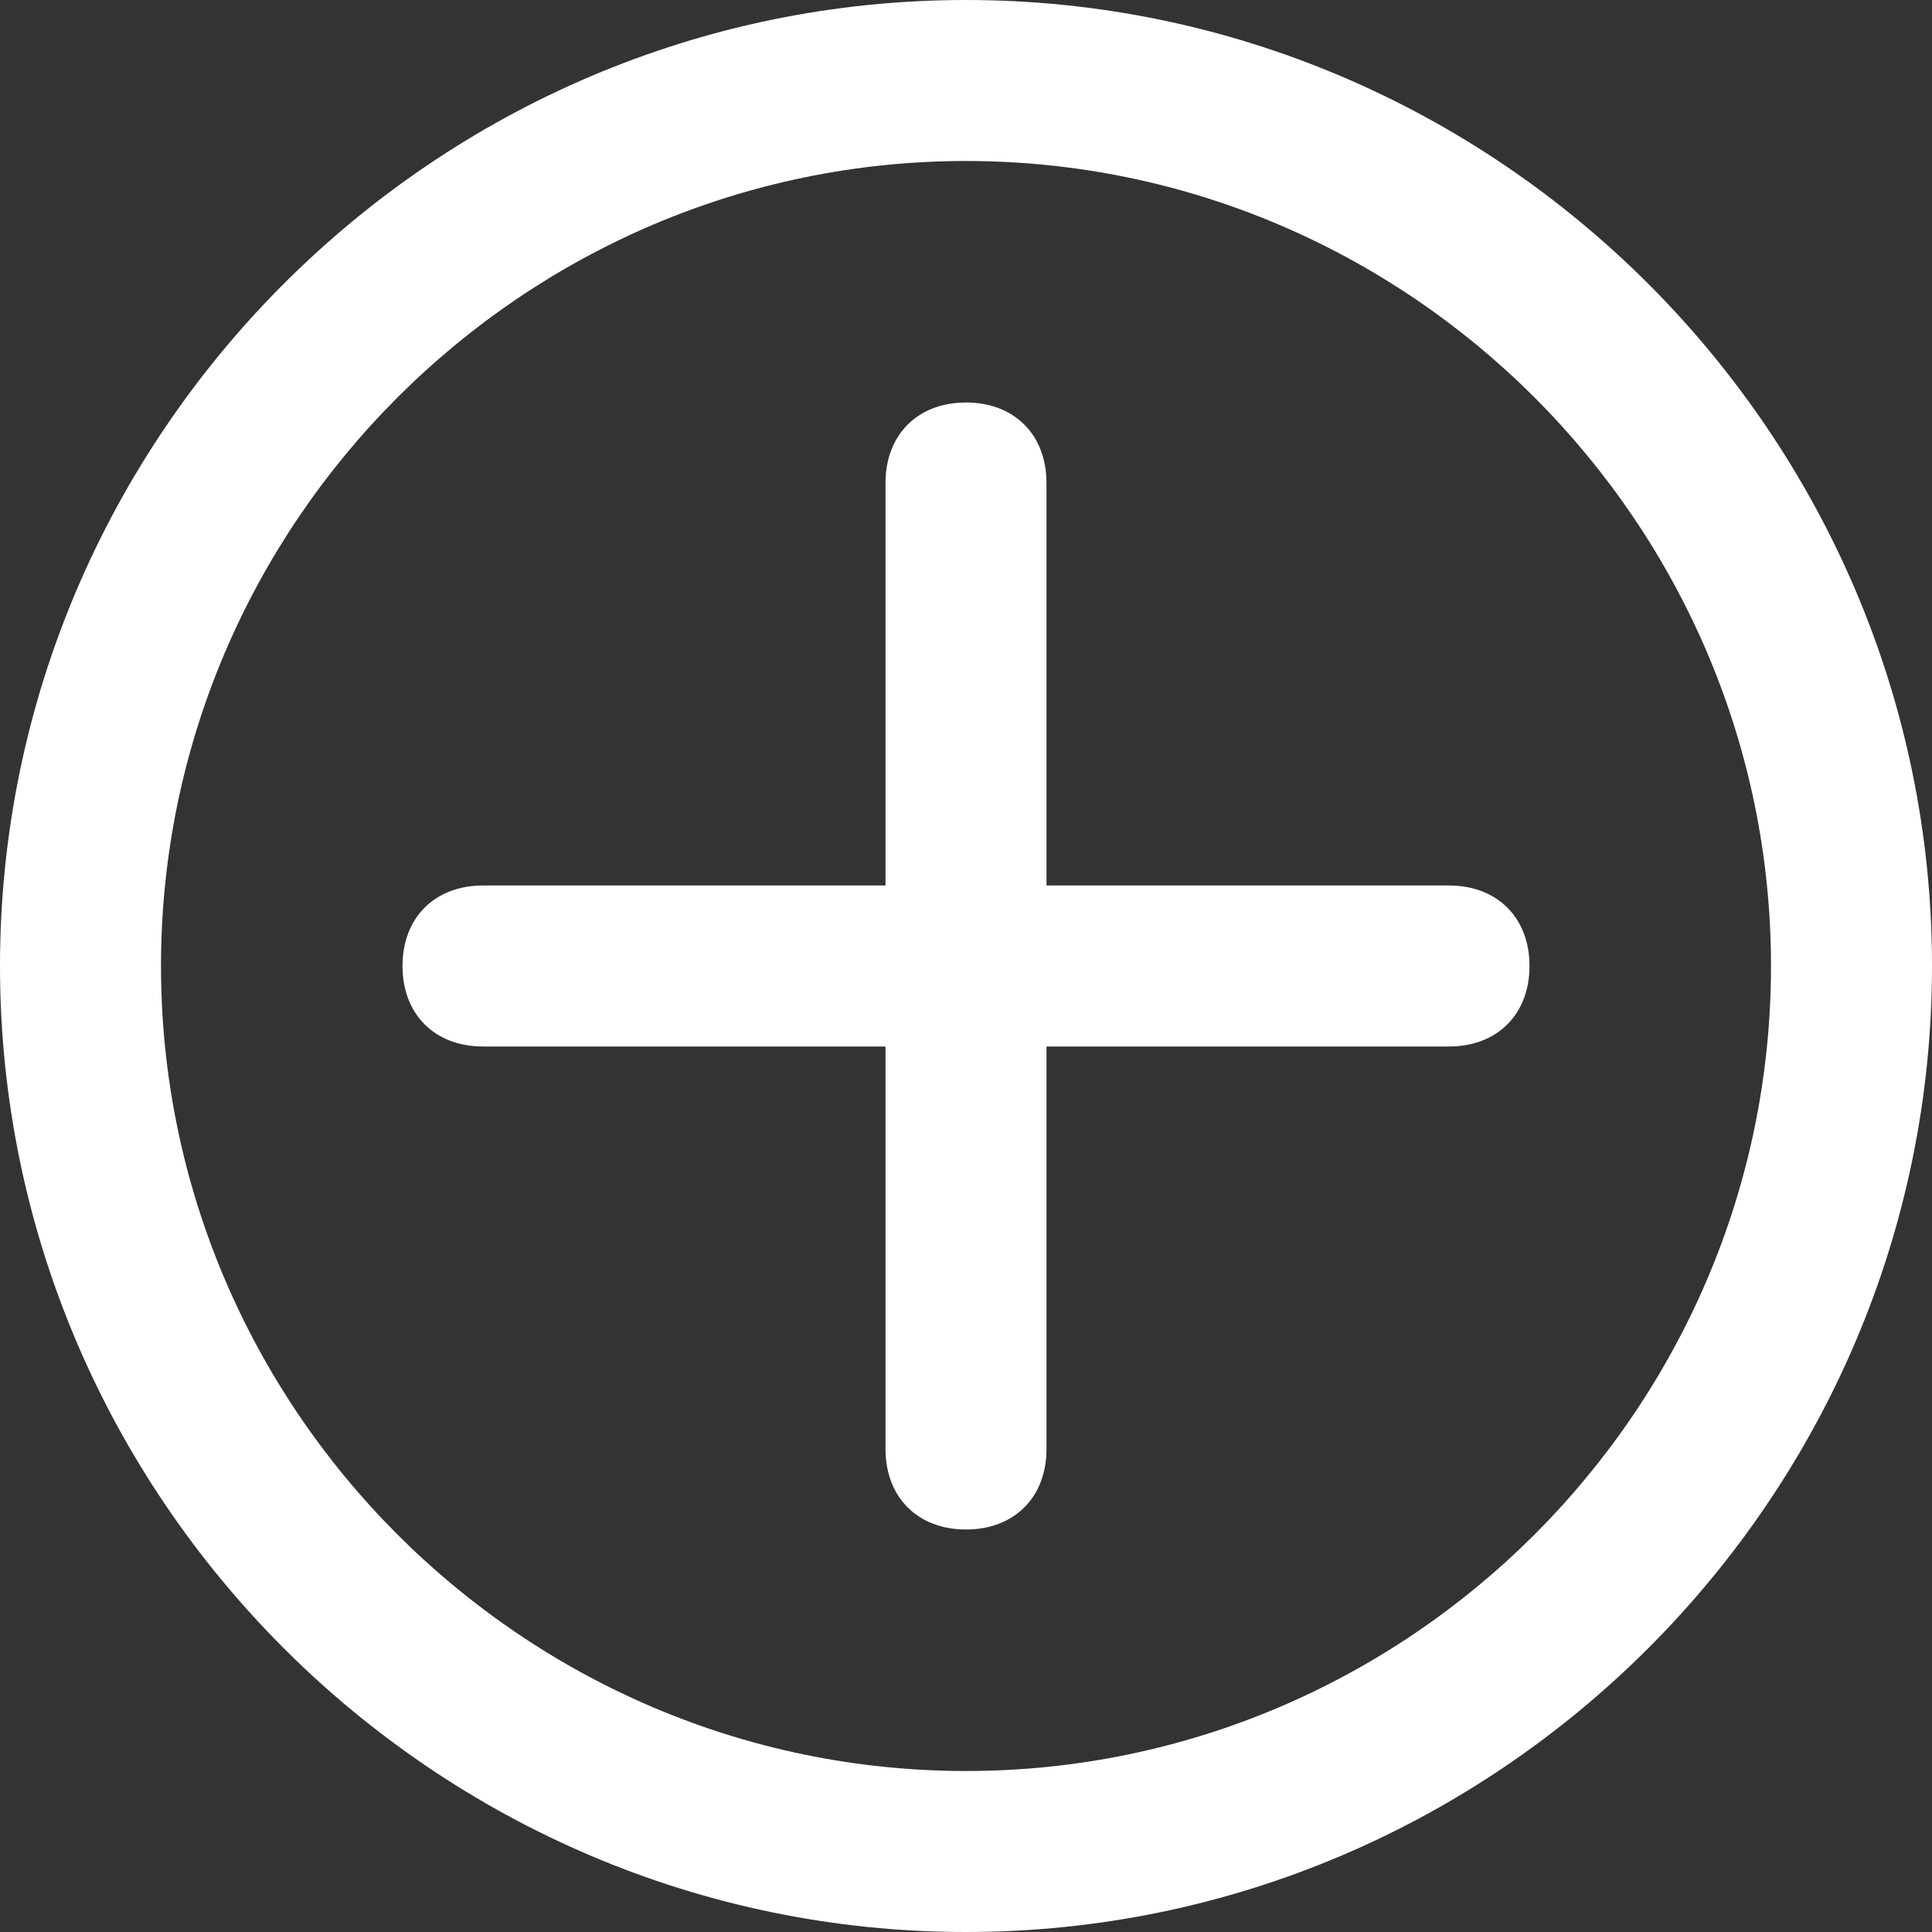
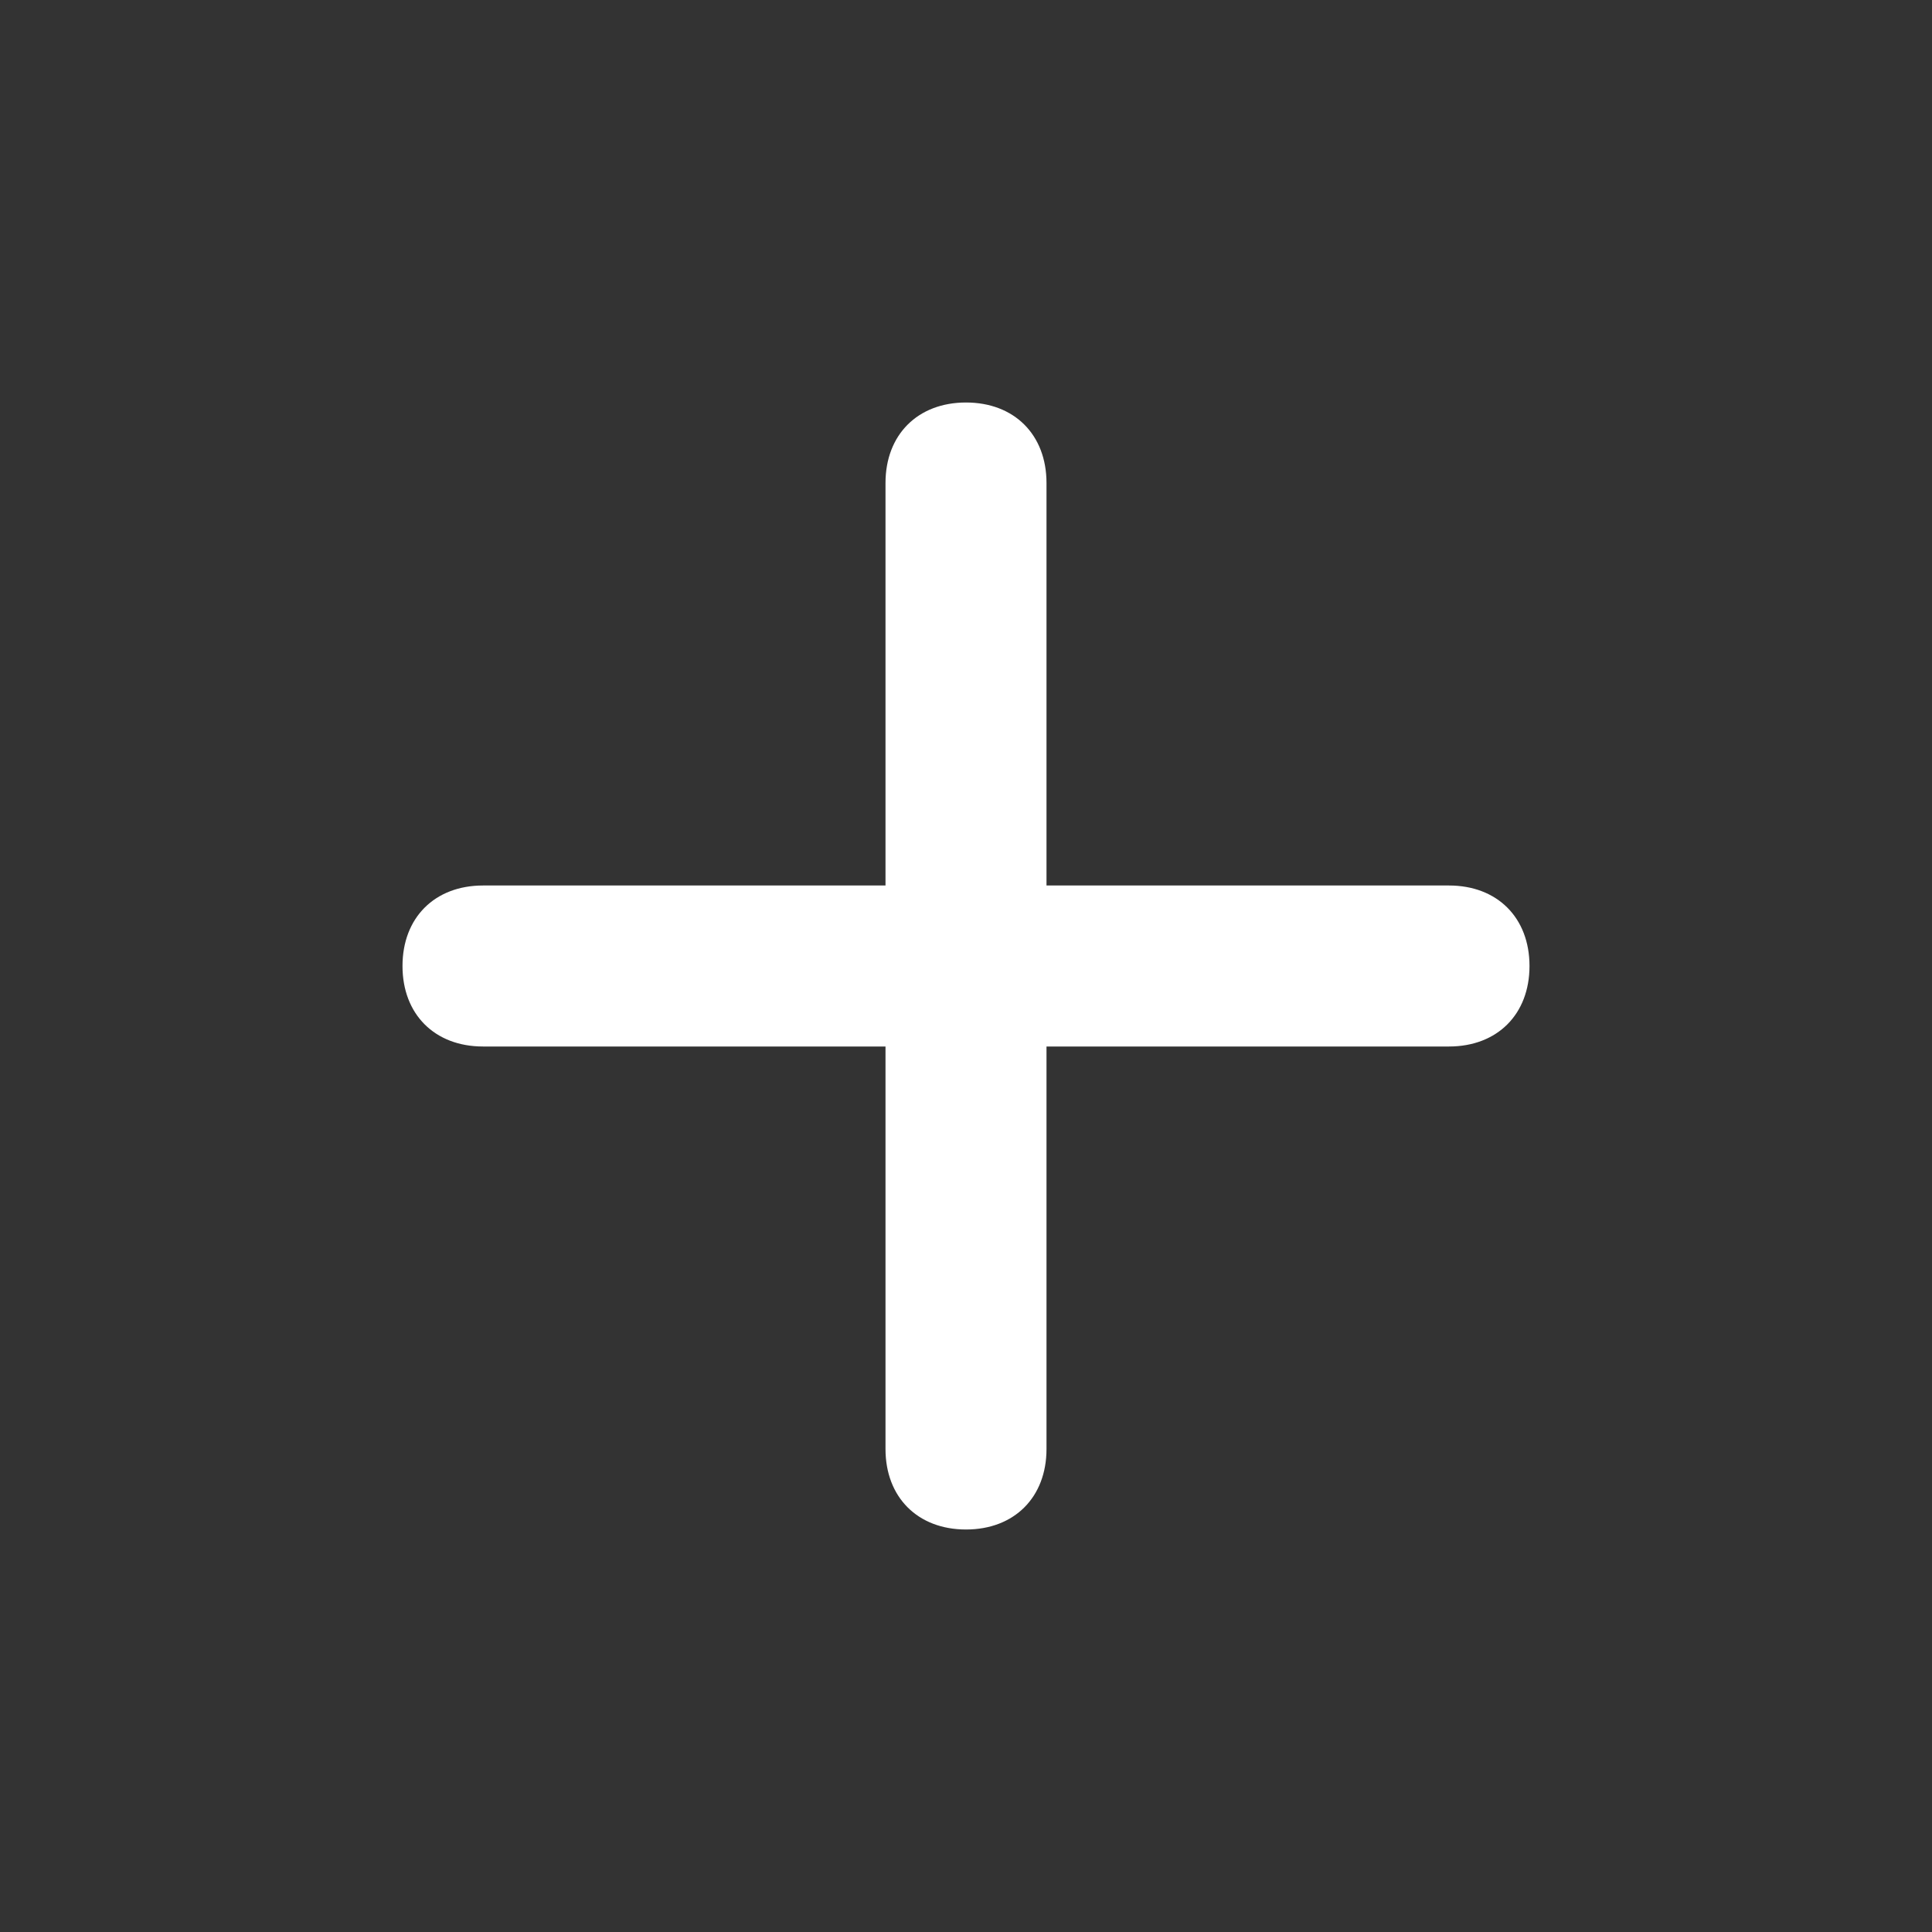
<svg xmlns="http://www.w3.org/2000/svg" version="1.1" id="Layer_1678e17e36dada" x="0px" y="0px" viewBox="0 0 24 24" style="enable-background:new 0 0 24 24;fill:url(#CerosGradient_id11b67a240);" xml:space="preserve" aria-hidden="true" width="24px" height="24px">
  <rect x="0" y="0" width="24" height="24" fill="#333333" stroke="none" />
  <defs>
    <linearGradient class="cerosgradient" data-cerosgradient="true" id="CerosGradient_id11b67a240" gradientUnits="userSpaceOnUse" x1="50%" y1="100%" x2="50%" y2="0%">
      <stop offset="0%" stop-color="#FFFFFF" />
      <stop offset="100%" stop-color="#FFFFFF" />
    </linearGradient>
    <linearGradient />
  </defs>
  <style type="text/css">
	.st0-678e17e36dada{fill:#1B115C;}
</style>
  <g>
    <g>
-       <path class="st0-678e17e36dada" d="M12,24C5.4,24,0,18.6,0,12C0,5.4,5.4,0,12,0c6.6,0,12,5.4,12,12C24,18.6,18.6,24,12,24z M12,2    C6.5,2,2,6.5,2,12c0,5.5,4.5,10,10,10c5.5,0,10-4.5,10-10C22,6.5,17.5,2,12,2z" style="fill:url(#CerosGradient_id11b67a240);" />
-     </g>
+       </g>
    <g>
      <path class="st0-678e17e36dada" d="M12,19c-0.6,0-1-0.4-1-1v-5H6c-0.6,0-1-0.4-1-1s0.4-1,1-1h5V6c0-0.6,0.4-1,1-1s1,0.4,1,1v5h5c0.6,0,1,0.4,1,1    s-0.4,1-1,1h-5v5C13,18.6,12.6,19,12,19z" style="fill:url(#CerosGradient_id11b67a240);" />
    </g>
  </g>
</svg>